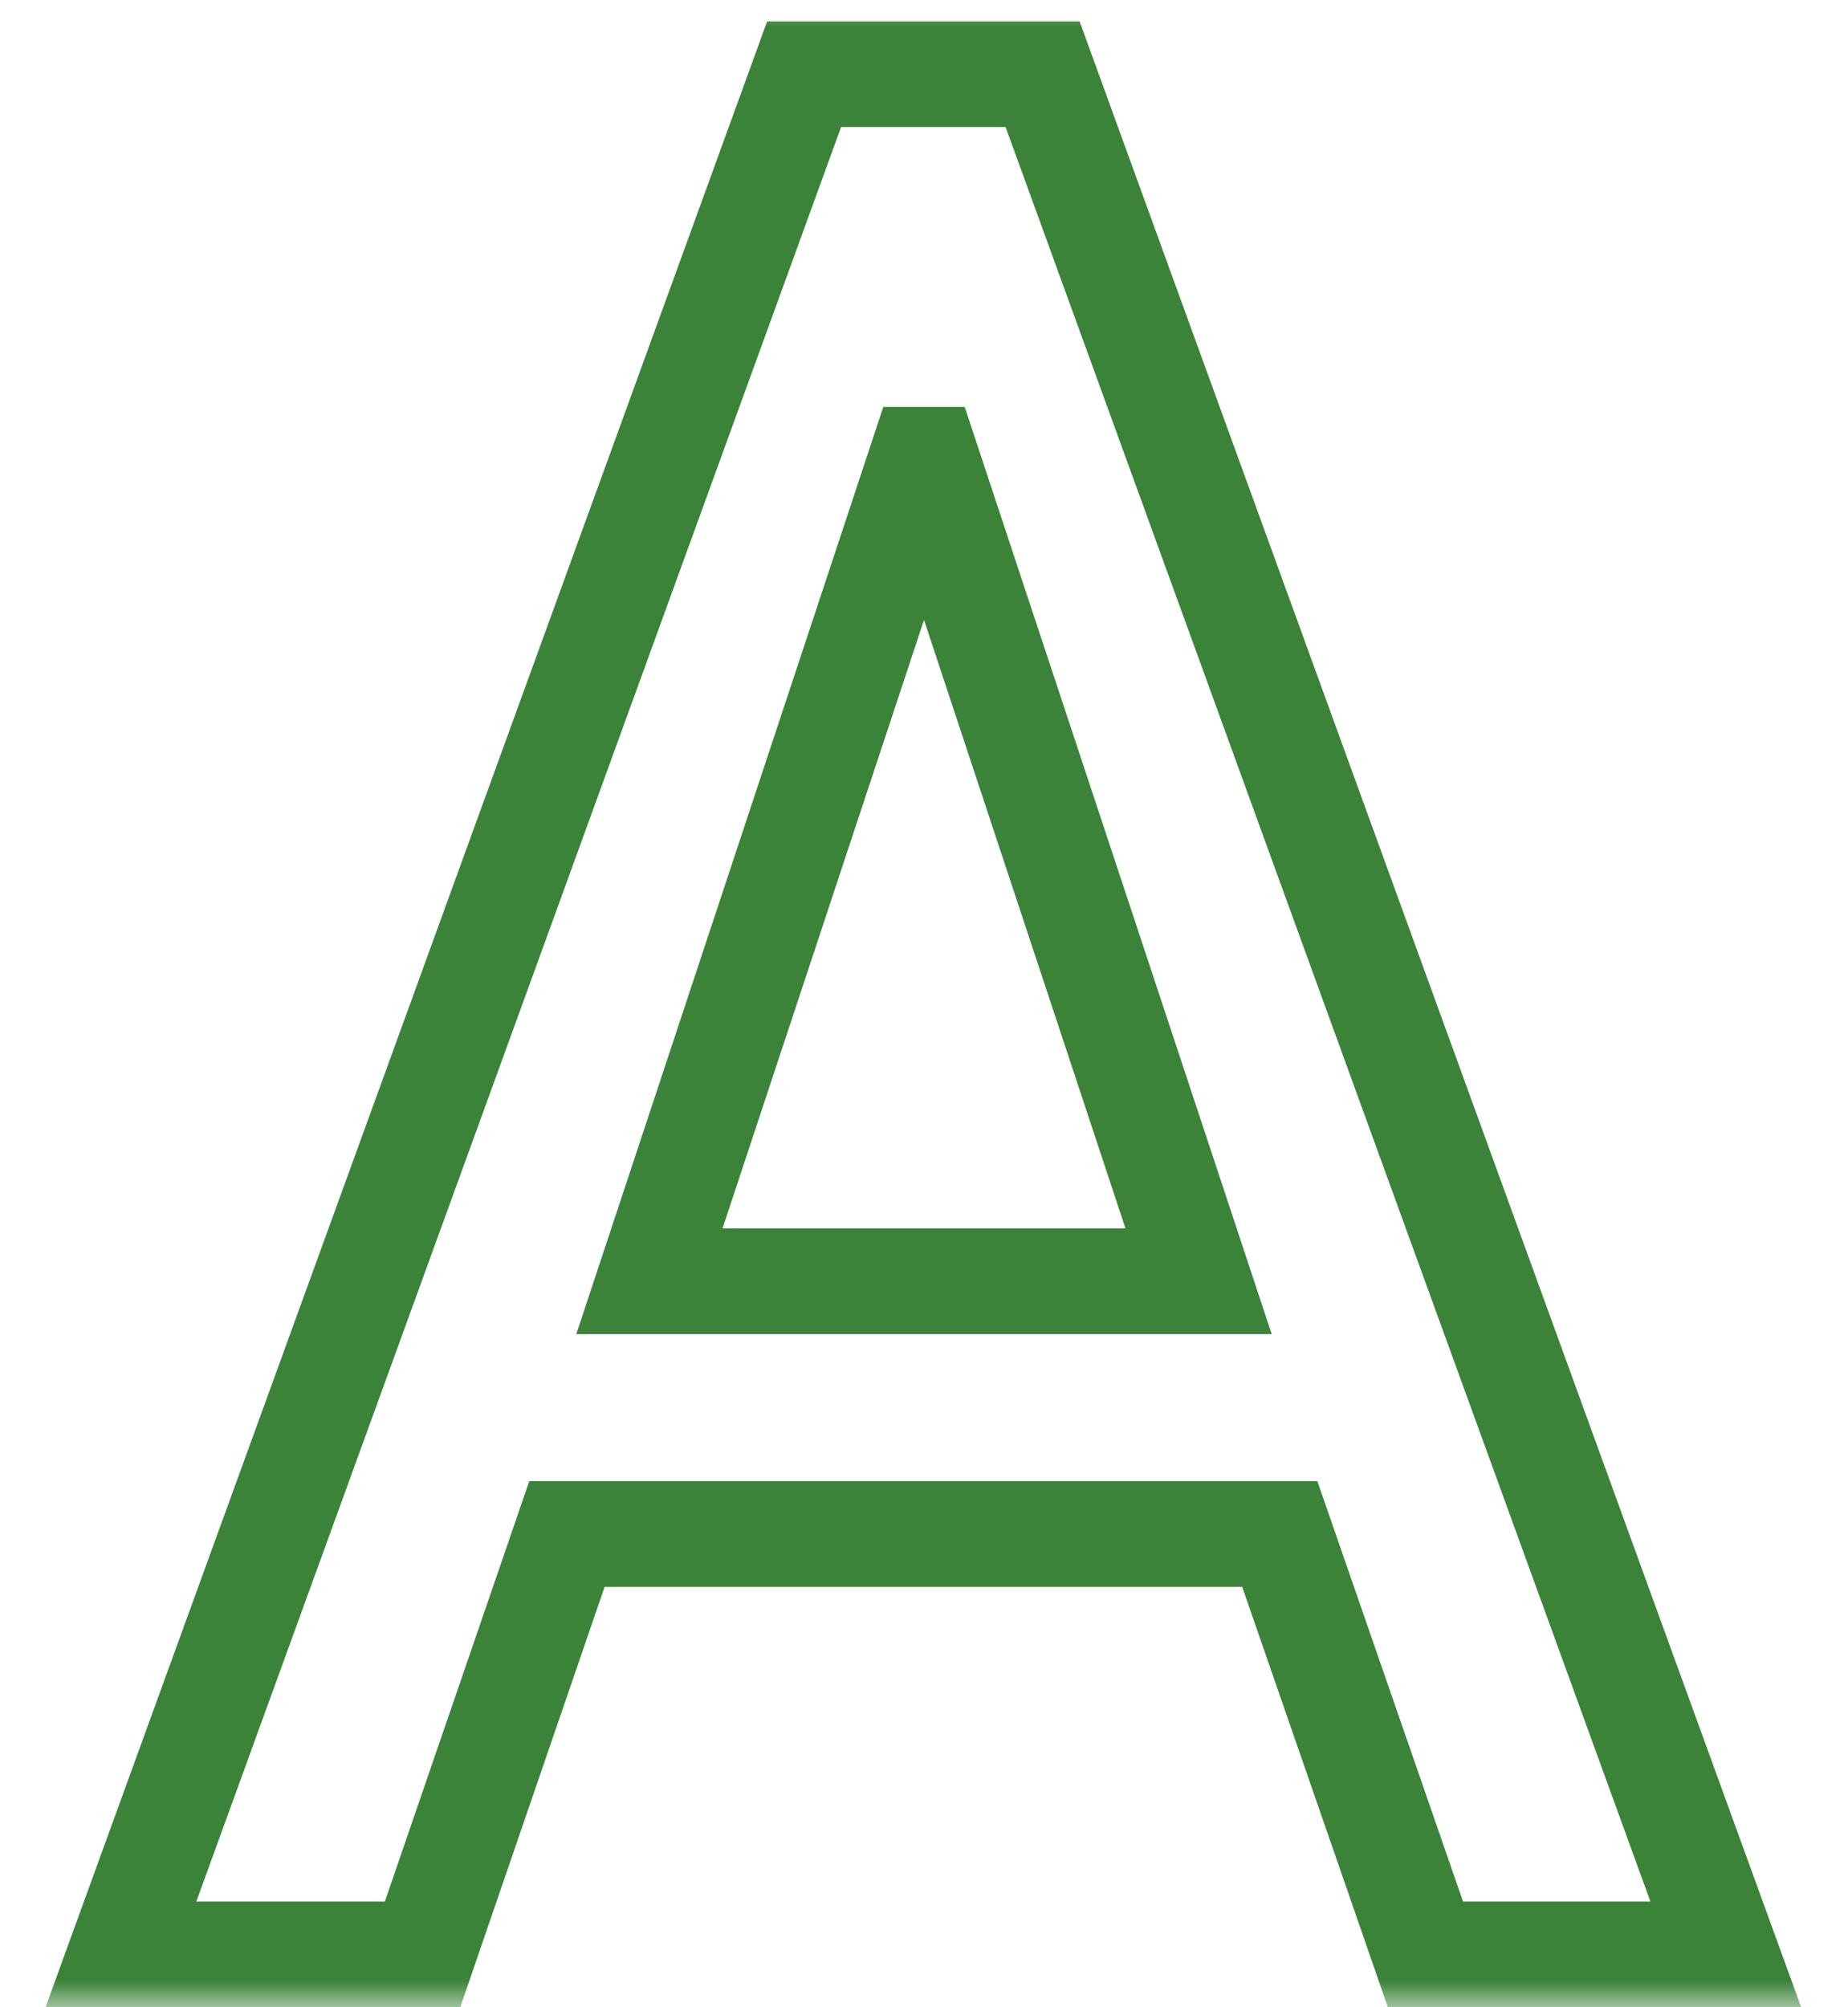
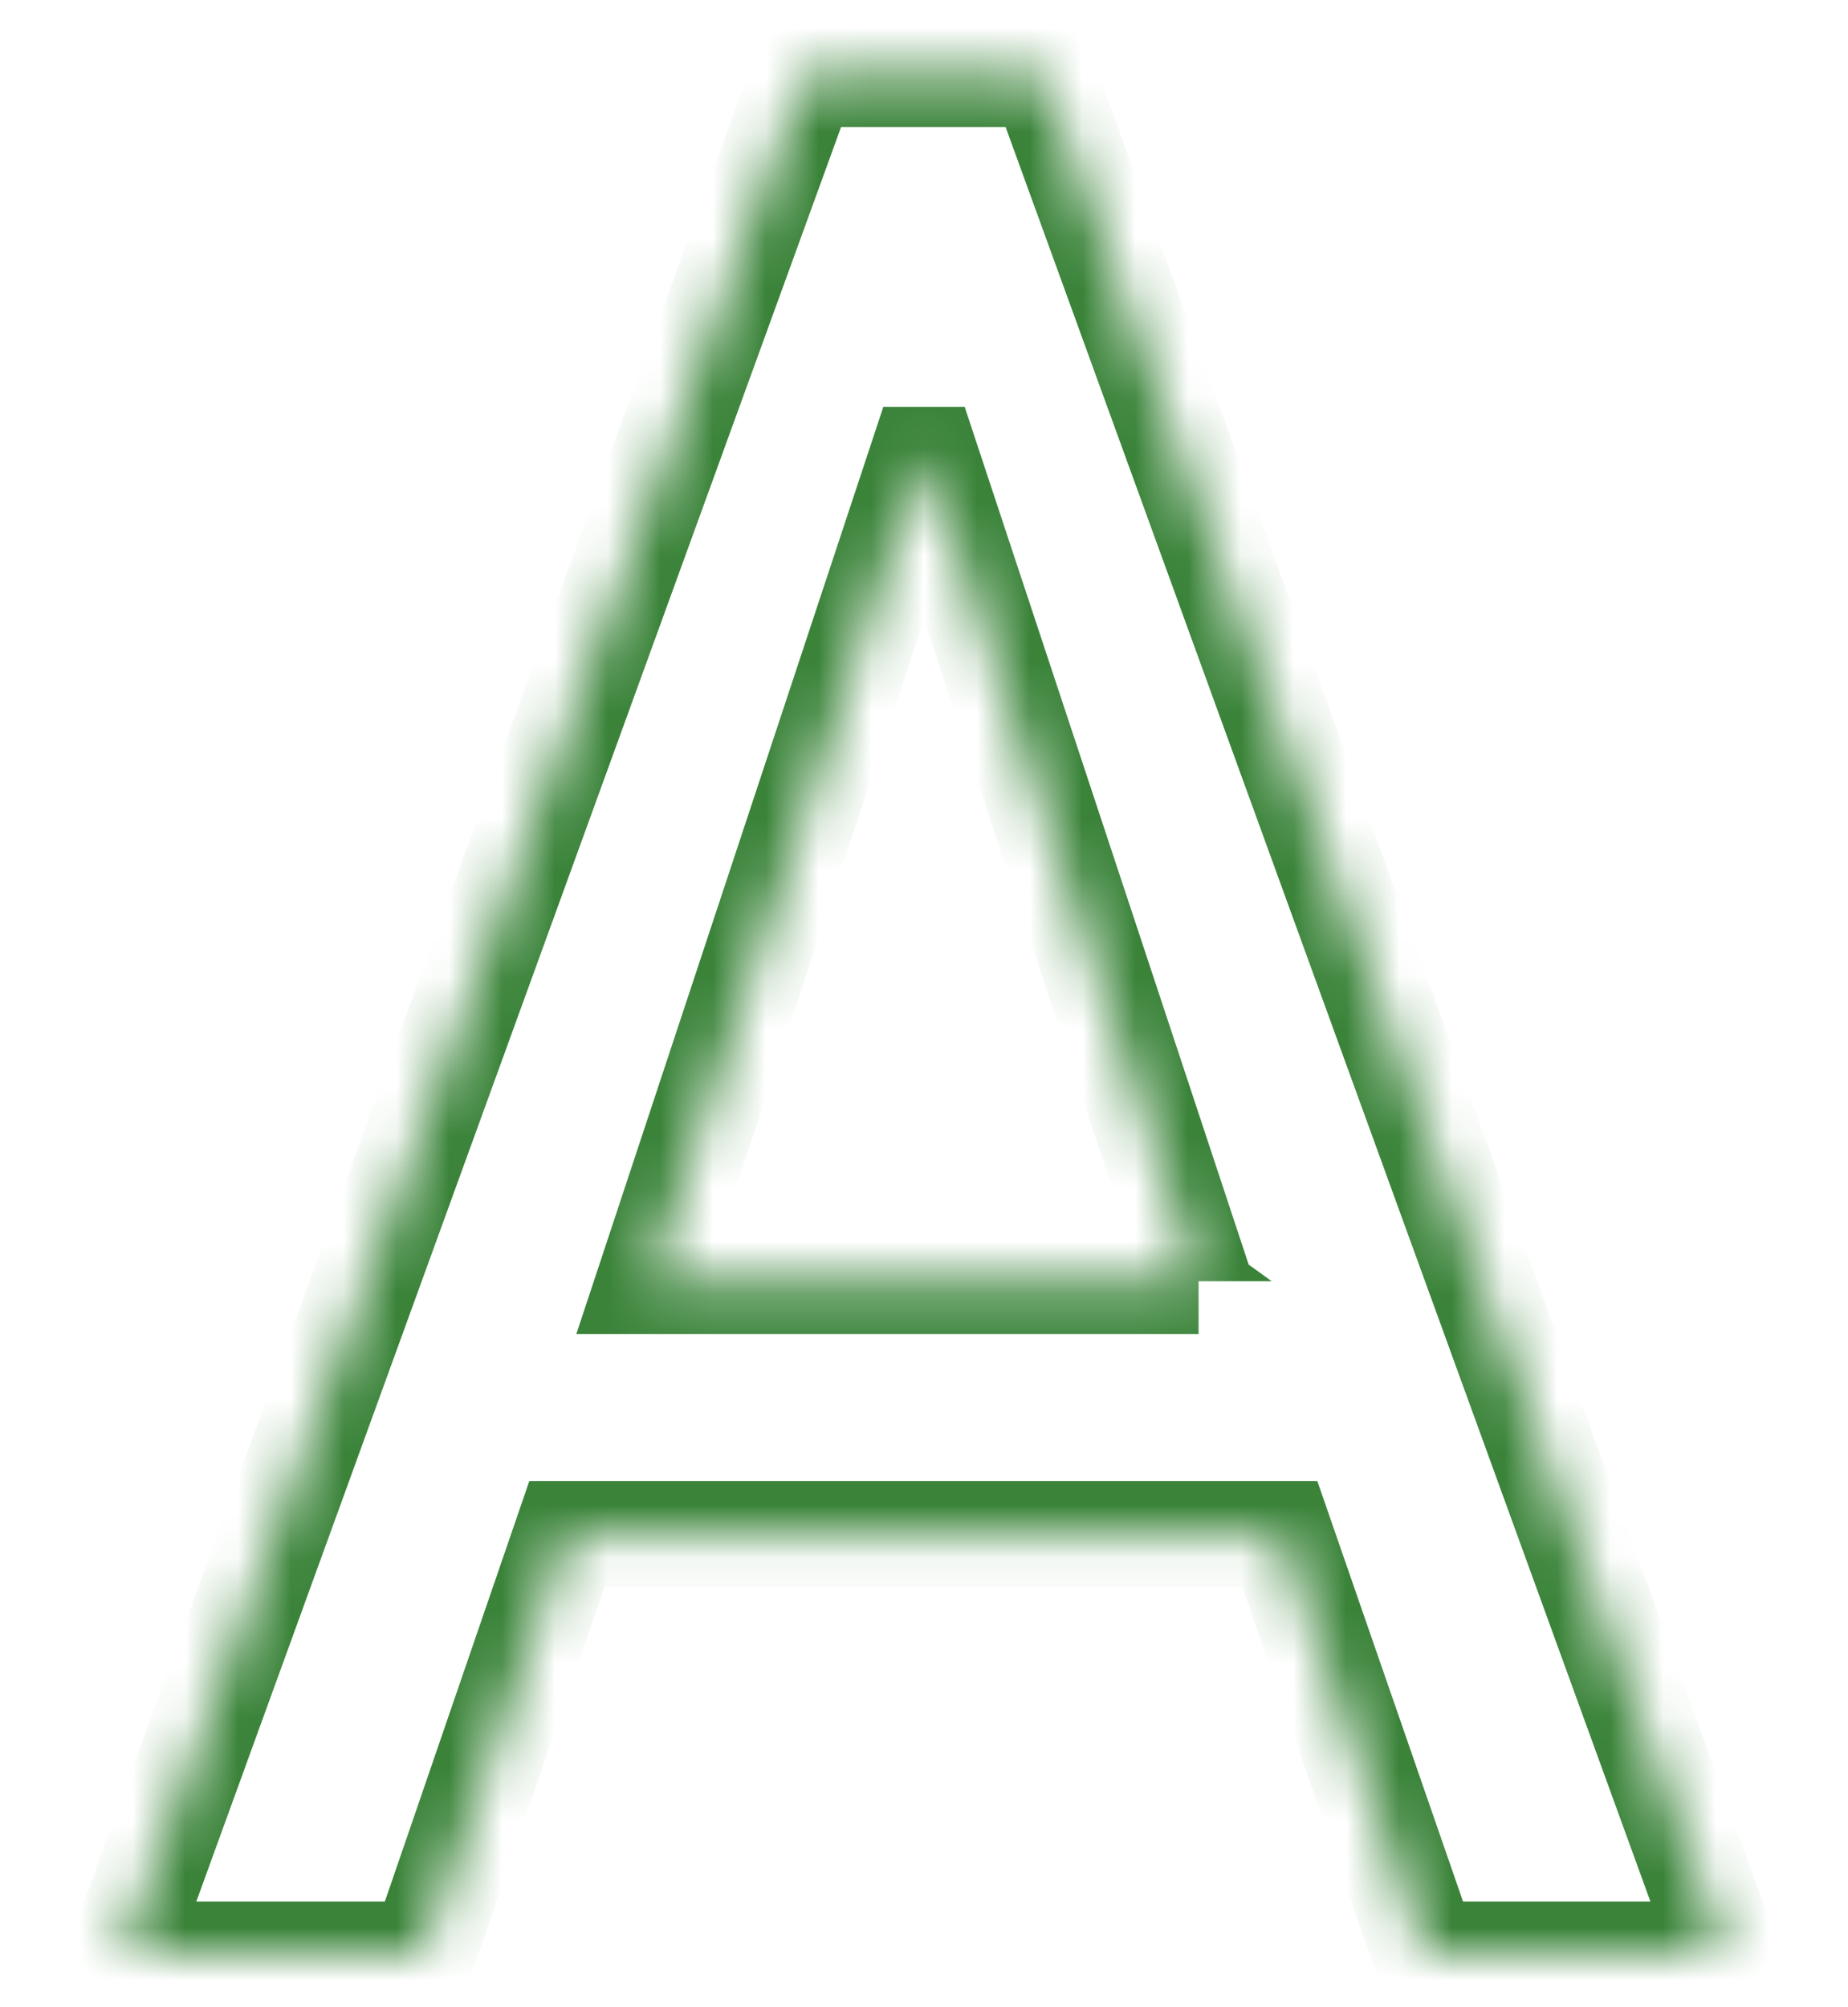
<svg xmlns="http://www.w3.org/2000/svg" width="35" height="38" viewBox="0 0 35 38" fill="none">
  <mask id="path-1-outside-1_2327_329" maskUnits="userSpaceOnUse" x="0" y="0" width="35" height="38" fill="black">
-     <rect fill="white" width="35" height="38" />
    <path d="M12.3 24.256H22.7L17.549 8.704H17.451L12.3 24.256ZM26.997 37L24.238 29.041H10.737L8.003 37H2.29L15.229 1.404H19.746L32.685 37H26.997Z" />
  </mask>
-   <path d="M12.3 24.256L11.351 23.941L10.915 25.256H12.3V24.256ZM22.7 24.256V25.256H24.085L23.649 23.941L22.7 24.256ZM17.549 8.704L18.498 8.39L18.271 7.704H17.549V8.704ZM17.451 8.704V7.704H16.729L16.502 8.39L17.451 8.704ZM26.997 37L26.052 37.328L26.285 38H26.997V37ZM24.238 29.041L25.183 28.713L24.95 28.041H24.238V29.041ZM10.737 29.041V28.041H10.024L9.792 28.716L10.737 29.041ZM8.003 37V38H8.717L8.949 37.325L8.003 37ZM2.29 37L1.35 36.658L0.863 38H2.29V37ZM15.229 1.404V0.404H14.529L14.29 1.063L15.229 1.404ZM19.746 1.404L20.686 1.063L20.447 0.404H19.746V1.404ZM32.685 37V38H34.113L33.625 36.658L32.685 37ZM12.3 24.256V25.256H22.7V24.256V23.256H12.3V24.256ZM22.7 24.256L23.649 23.941L18.498 8.39L17.549 8.704L16.6 9.019L21.751 24.57L22.7 24.256ZM17.549 8.704V7.704H17.451V8.704V9.704H17.549V8.704ZM17.451 8.704L16.502 8.39L11.351 23.941L12.3 24.256L13.249 24.57L18.4 9.019L17.451 8.704ZM26.997 37L27.942 36.672L25.183 28.713L24.238 29.041L23.293 29.369L26.052 37.328L26.997 37ZM24.238 29.041V28.041H10.737V29.041V30.041H24.238V29.041ZM10.737 29.041L9.792 28.716L7.057 36.675L8.003 37L8.949 37.325L11.683 29.366L10.737 29.041ZM8.003 37V36H2.29V37V38H8.003V37ZM2.29 37L3.23 37.342L16.169 1.746L15.229 1.404L14.29 1.063L1.35 36.658L2.29 37ZM15.229 1.404V2.404H19.746V1.404V0.404H15.229V1.404ZM19.746 1.404L18.806 1.746L31.746 37.342L32.685 37L33.625 36.658L20.686 1.063L19.746 1.404ZM32.685 37V36H26.997V37V38H32.685V37Z" fill="#3A8339" mask="url(#path-1-outside-1_2327_329)" />
+   <path d="M12.3 24.256L11.351 23.941L10.915 25.256H12.3V24.256ZM22.7 24.256H24.085L23.649 23.941L22.7 24.256ZM17.549 8.704L18.498 8.39L18.271 7.704H17.549V8.704ZM17.451 8.704V7.704H16.729L16.502 8.39L17.451 8.704ZM26.997 37L26.052 37.328L26.285 38H26.997V37ZM24.238 29.041L25.183 28.713L24.95 28.041H24.238V29.041ZM10.737 29.041V28.041H10.024L9.792 28.716L10.737 29.041ZM8.003 37V38H8.717L8.949 37.325L8.003 37ZM2.29 37L1.35 36.658L0.863 38H2.29V37ZM15.229 1.404V0.404H14.529L14.29 1.063L15.229 1.404ZM19.746 1.404L20.686 1.063L20.447 0.404H19.746V1.404ZM32.685 37V38H34.113L33.625 36.658L32.685 37ZM12.3 24.256V25.256H22.7V24.256V23.256H12.3V24.256ZM22.7 24.256L23.649 23.941L18.498 8.39L17.549 8.704L16.6 9.019L21.751 24.57L22.7 24.256ZM17.549 8.704V7.704H17.451V8.704V9.704H17.549V8.704ZM17.451 8.704L16.502 8.39L11.351 23.941L12.3 24.256L13.249 24.57L18.4 9.019L17.451 8.704ZM26.997 37L27.942 36.672L25.183 28.713L24.238 29.041L23.293 29.369L26.052 37.328L26.997 37ZM24.238 29.041V28.041H10.737V29.041V30.041H24.238V29.041ZM10.737 29.041L9.792 28.716L7.057 36.675L8.003 37L8.949 37.325L11.683 29.366L10.737 29.041ZM8.003 37V36H2.29V37V38H8.003V37ZM2.29 37L3.23 37.342L16.169 1.746L15.229 1.404L14.29 1.063L1.35 36.658L2.29 37ZM15.229 1.404V2.404H19.746V1.404V0.404H15.229V1.404ZM19.746 1.404L18.806 1.746L31.746 37.342L32.685 37L33.625 36.658L20.686 1.063L19.746 1.404ZM32.685 37V36H26.997V37V38H32.685V37Z" fill="#3A8339" mask="url(#path-1-outside-1_2327_329)" />
</svg>